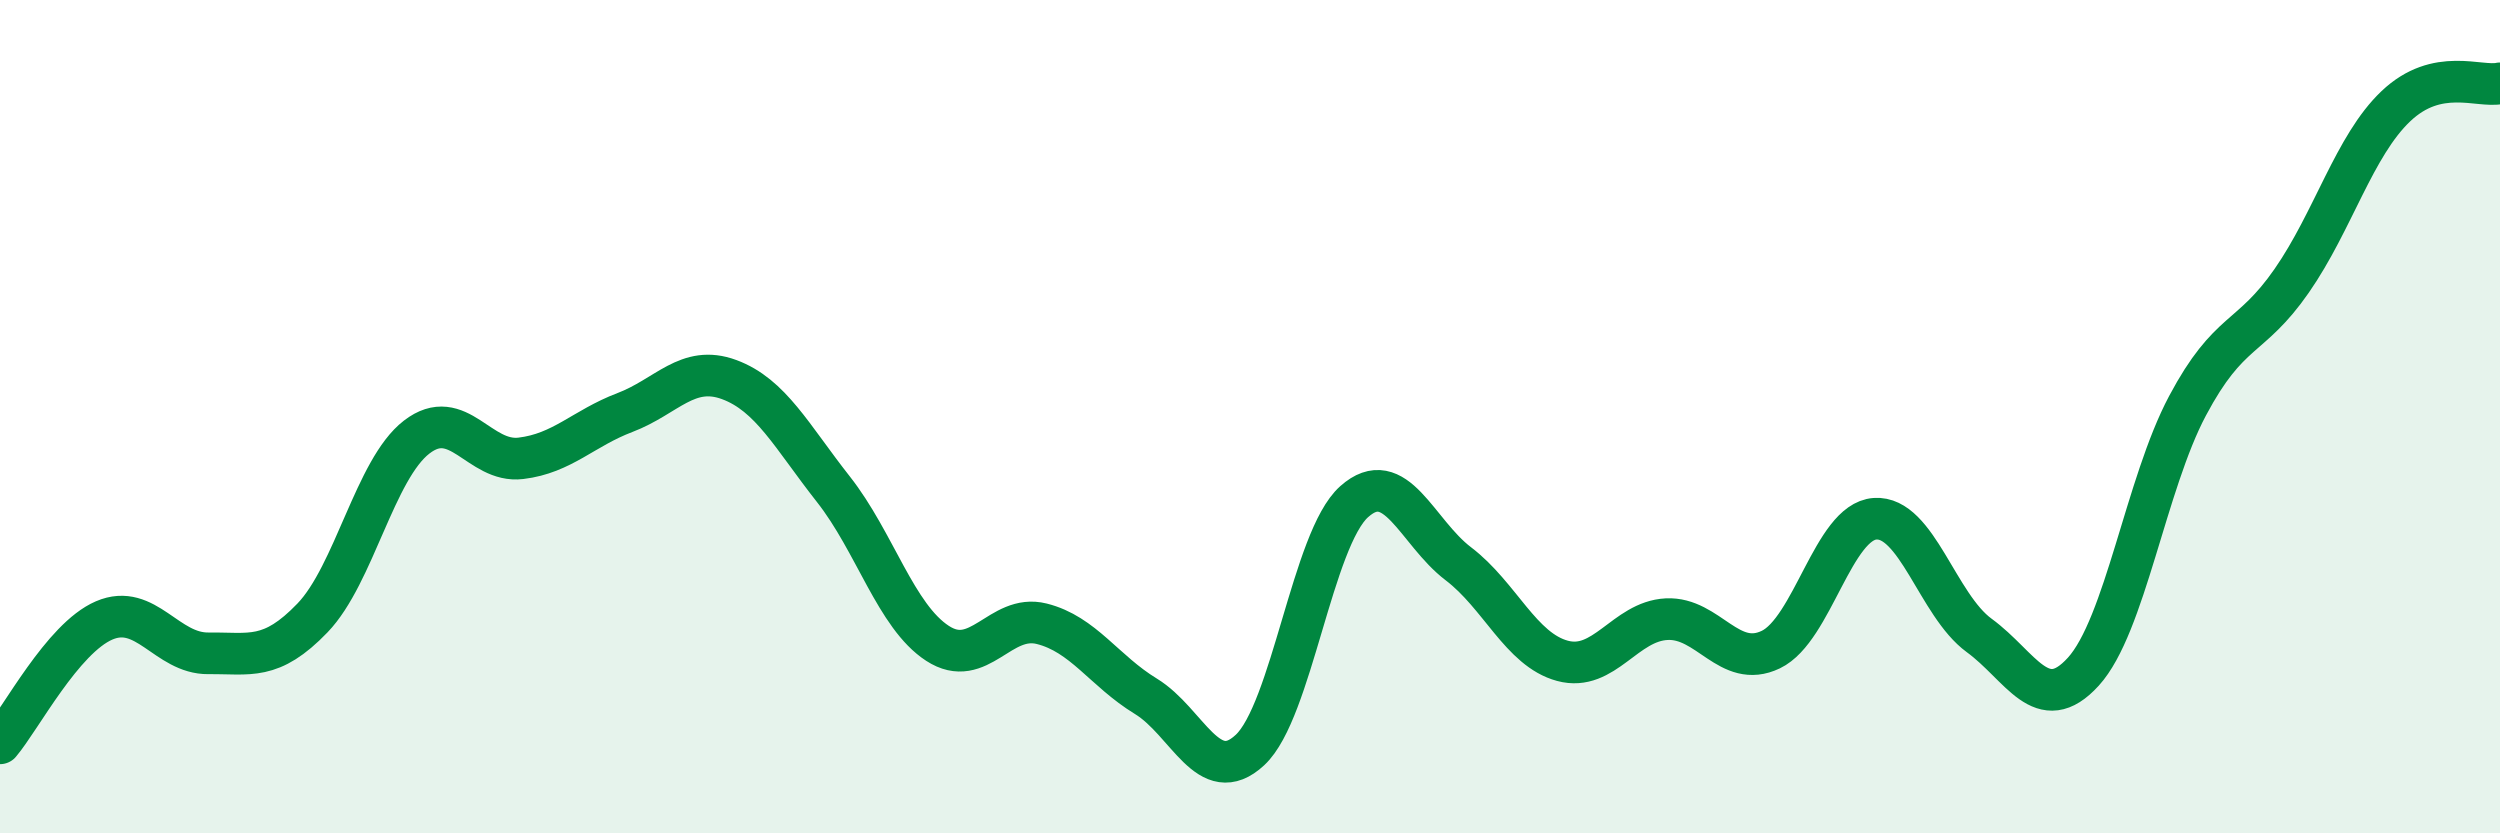
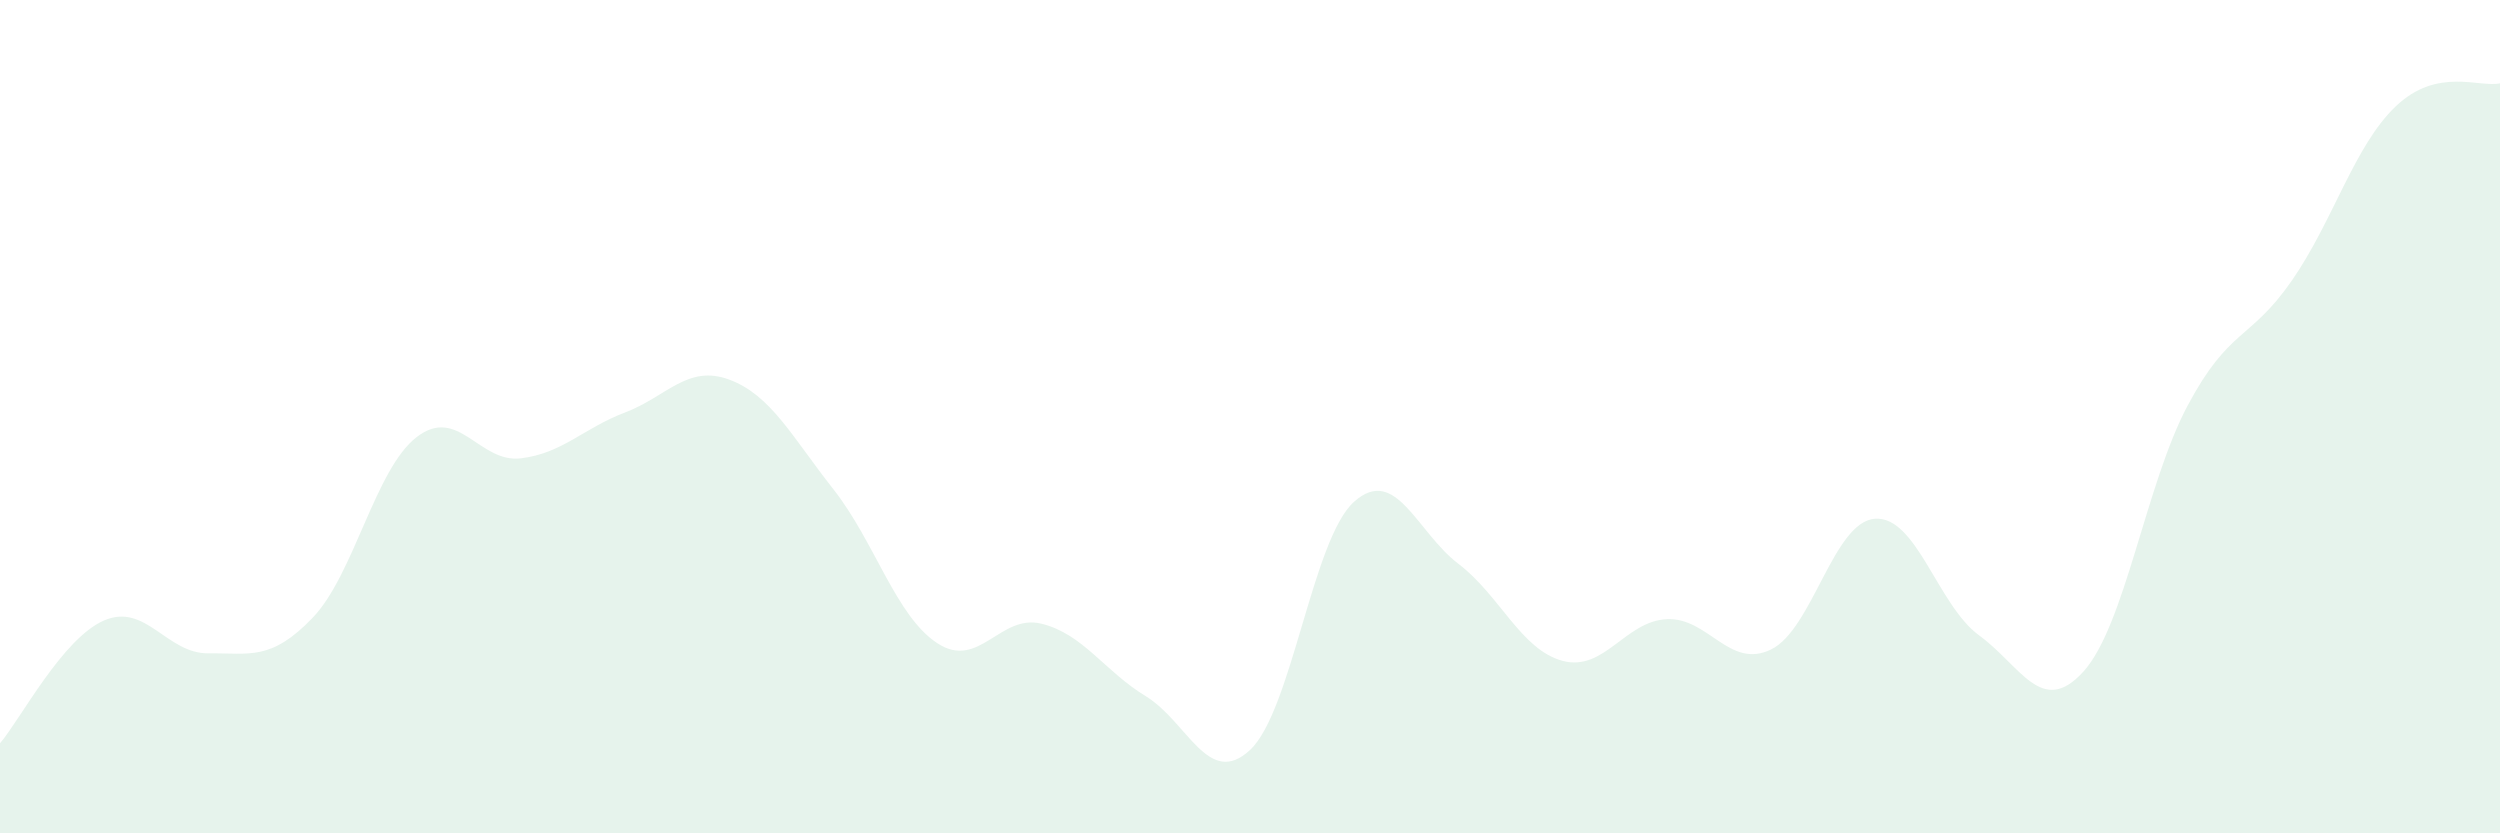
<svg xmlns="http://www.w3.org/2000/svg" width="60" height="20" viewBox="0 0 60 20">
  <path d="M 0,17.84 C 0.5,17.25 1.5,15.32 2.5,14.89 C 3.5,14.46 4,15.69 5,15.68 C 6,15.67 6.5,15.87 7.5,14.83 C 8.5,13.79 9,11.26 10,10.49 C 11,9.72 11.5,11.12 12.5,11 C 13.5,10.88 14,10.28 15,9.9 C 16,9.52 16.5,8.74 17.5,9.11 C 18.5,9.48 19,10.47 20,11.74 C 21,13.01 21.5,14.79 22.5,15.44 C 23.5,16.09 24,14.72 25,14.97 C 26,15.22 26.5,16.1 27.5,16.71 C 28.5,17.32 29,18.93 30,18 C 31,17.07 31.5,12.93 32.5,12.04 C 33.5,11.15 34,12.77 35,13.53 C 36,14.29 36.5,15.59 37.5,15.86 C 38.5,16.13 39,14.91 40,14.86 C 41,14.81 41.5,16.07 42.5,15.59 C 43.5,15.11 44,12.52 45,12.45 C 46,12.38 46.5,14.52 47.5,15.25 C 48.5,15.98 49,17.22 50,16.12 C 51,15.02 51.5,11.62 52.5,9.74 C 53.5,7.86 54,8.18 55,6.74 C 56,5.3 56.5,3.5 57.5,2.55 C 58.5,1.6 59.5,2.11 60,2L60 20L0 20Z" fill="#008740" opacity="0.1" stroke-linecap="round" stroke-linejoin="round" />
-   <path d="M 0,17.84 C 0.5,17.25 1.5,15.32 2.5,14.89 C 3.5,14.46 4,15.69 5,15.68 C 6,15.67 6.5,15.87 7.5,14.83 C 8.5,13.79 9,11.26 10,10.49 C 11,9.72 11.5,11.12 12.5,11 C 13.5,10.88 14,10.28 15,9.9 C 16,9.52 16.5,8.74 17.5,9.11 C 18.5,9.48 19,10.47 20,11.74 C 21,13.01 21.5,14.79 22.5,15.44 C 23.5,16.09 24,14.72 25,14.97 C 26,15.22 26.5,16.1 27.5,16.71 C 28.5,17.32 29,18.93 30,18 C 31,17.07 31.5,12.93 32.5,12.04 C 33.5,11.15 34,12.77 35,13.53 C 36,14.29 36.5,15.59 37.5,15.86 C 38.5,16.13 39,14.91 40,14.86 C 41,14.81 41.5,16.07 42.5,15.59 C 43.5,15.11 44,12.52 45,12.45 C 46,12.38 46.5,14.52 47.5,15.25 C 48.5,15.98 49,17.22 50,16.12 C 51,15.02 51.5,11.62 52.5,9.74 C 53.5,7.86 54,8.18 55,6.74 C 56,5.3 56.5,3.5 57.5,2.55 C 58.5,1.6 59.5,2.11 60,2" stroke="#008740" stroke-width="1" fill="none" stroke-linecap="round" stroke-linejoin="round" />
</svg>